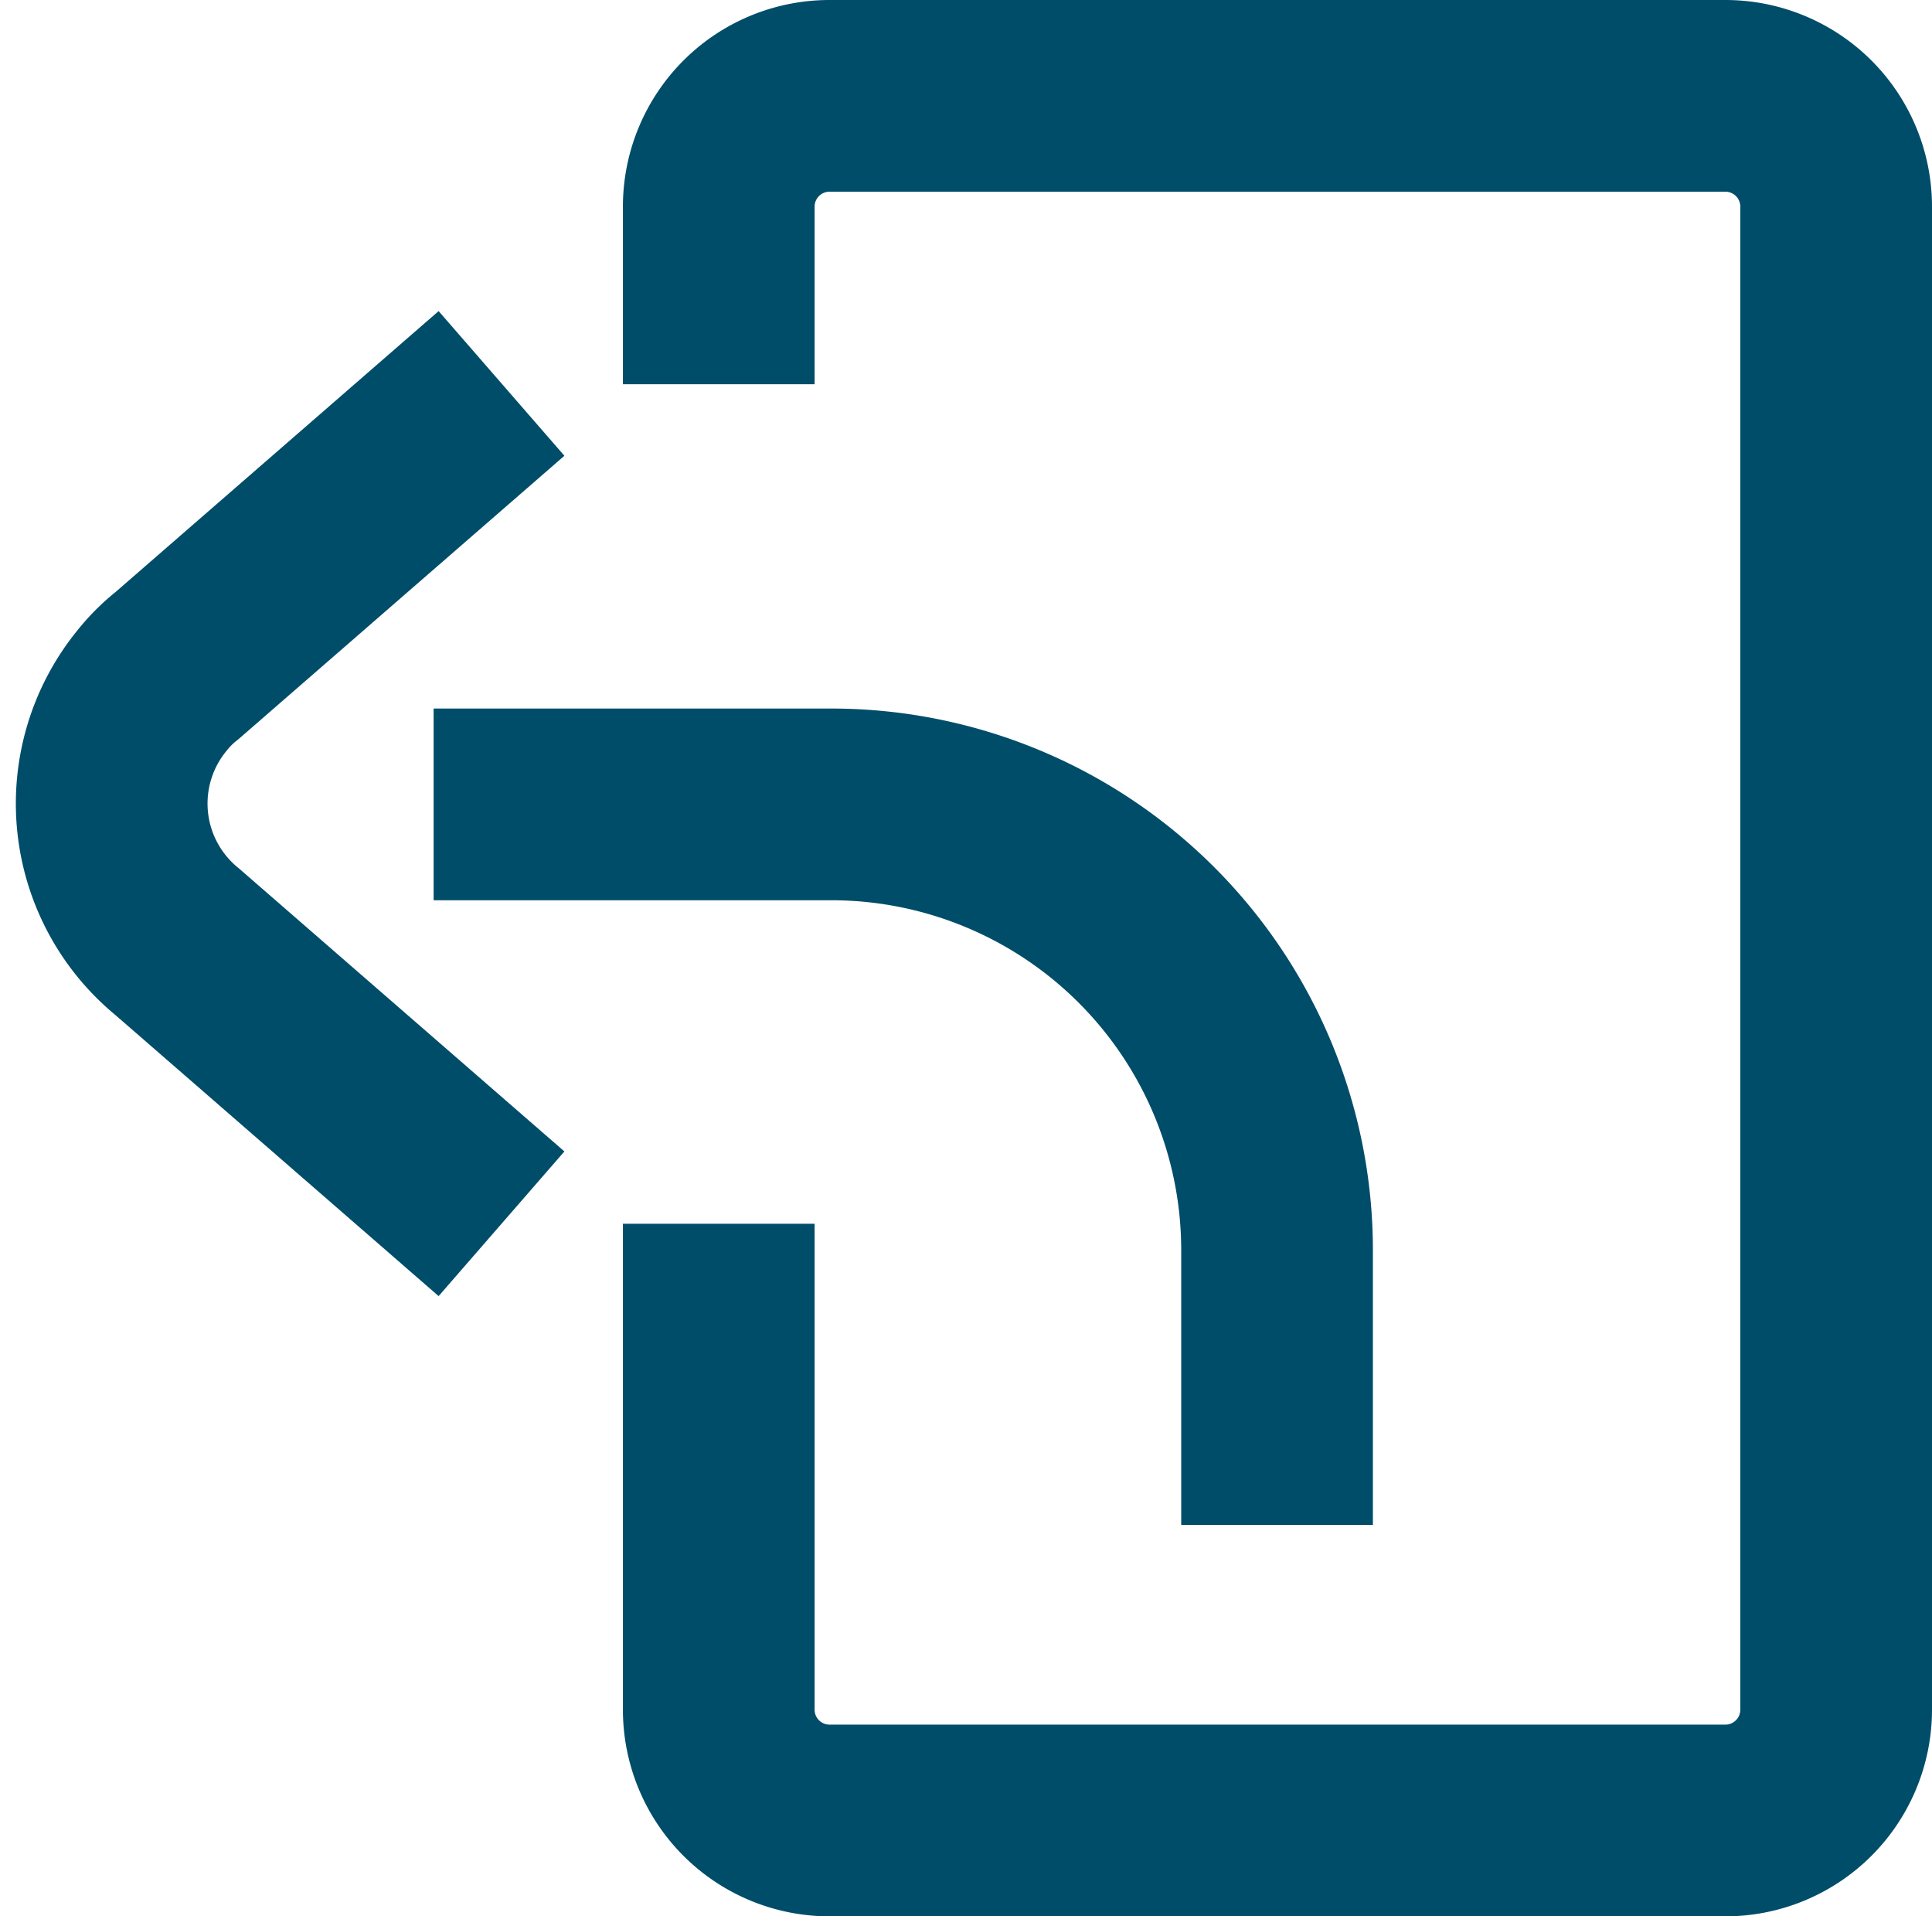
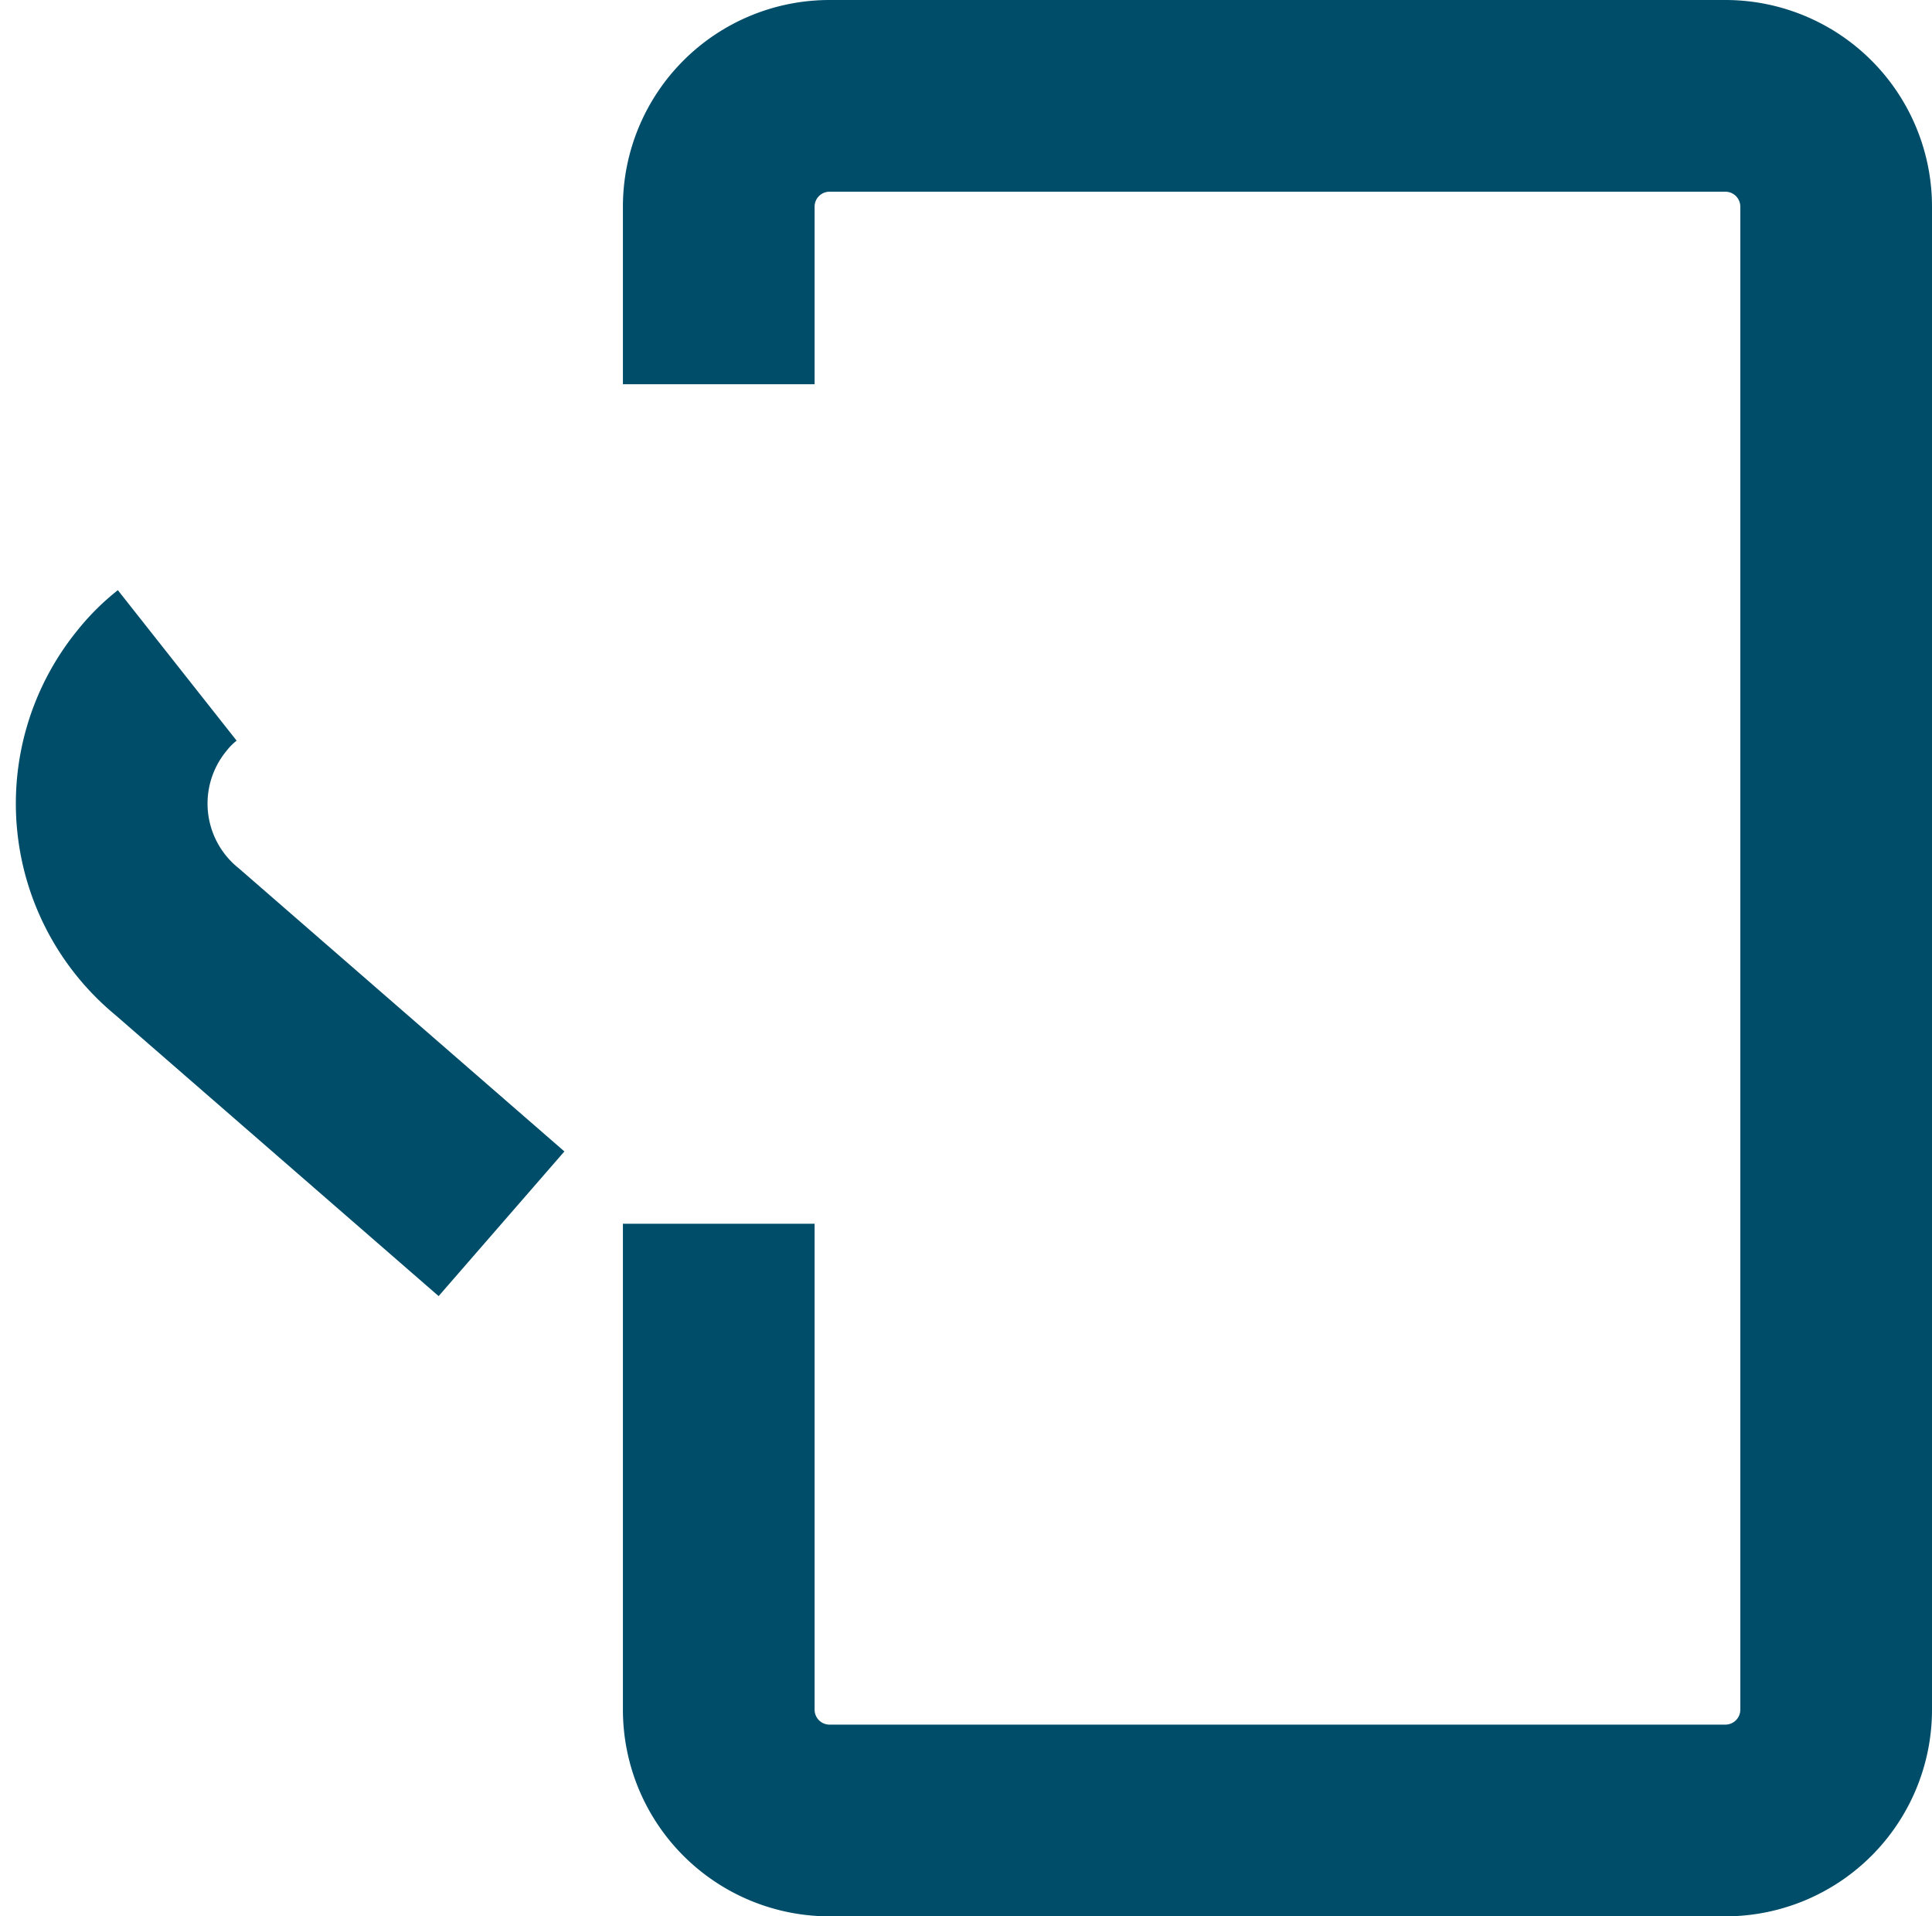
<svg xmlns="http://www.w3.org/2000/svg" width="24.189" height="23.99" viewBox="0 0 24.189 23.99">
  <g id="logout" transform="translate(0.199 -0.01)">
    <path id="Path_241" data-name="Path 241" d="M8.8,4.82V2.6a1.387,1.387,0,0,1,1.39-1.39H21.4A1.387,1.387,0,0,1,22.79,2.6V21.41A1.387,1.387,0,0,1,21.4,22.8H10.19A1.387,1.387,0,0,1,8.8,21.41V15.33" fill="none" stroke="#004d6a" stroke-miterlimit="10" stroke-width="2.4" />
-     <path id="Path_139" d="M6.08,15.33,2.02,11.8A2.235,2.235,0,0,1,1.7,8.66a1.937,1.937,0,0,1,.32-.32L6.08,4.81" fill="none" stroke="#004d6a" stroke-miterlimit="10" stroke-width="2.4" />
-     <path id="Path_242" data-name="Path 242" d="M5.23,10.08h4.98a5.582,5.582,0,0,1,5.58,5.58V19.1" fill="none" stroke="#004d6a" stroke-miterlimit="10" stroke-width="2.4" />
+     <path id="Path_139" d="M6.08,15.33,2.02,11.8A2.235,2.235,0,0,1,1.7,8.66a1.937,1.937,0,0,1,.32-.32" fill="none" stroke="#004d6a" stroke-miterlimit="10" stroke-width="2.4" />
  </g>
</svg>